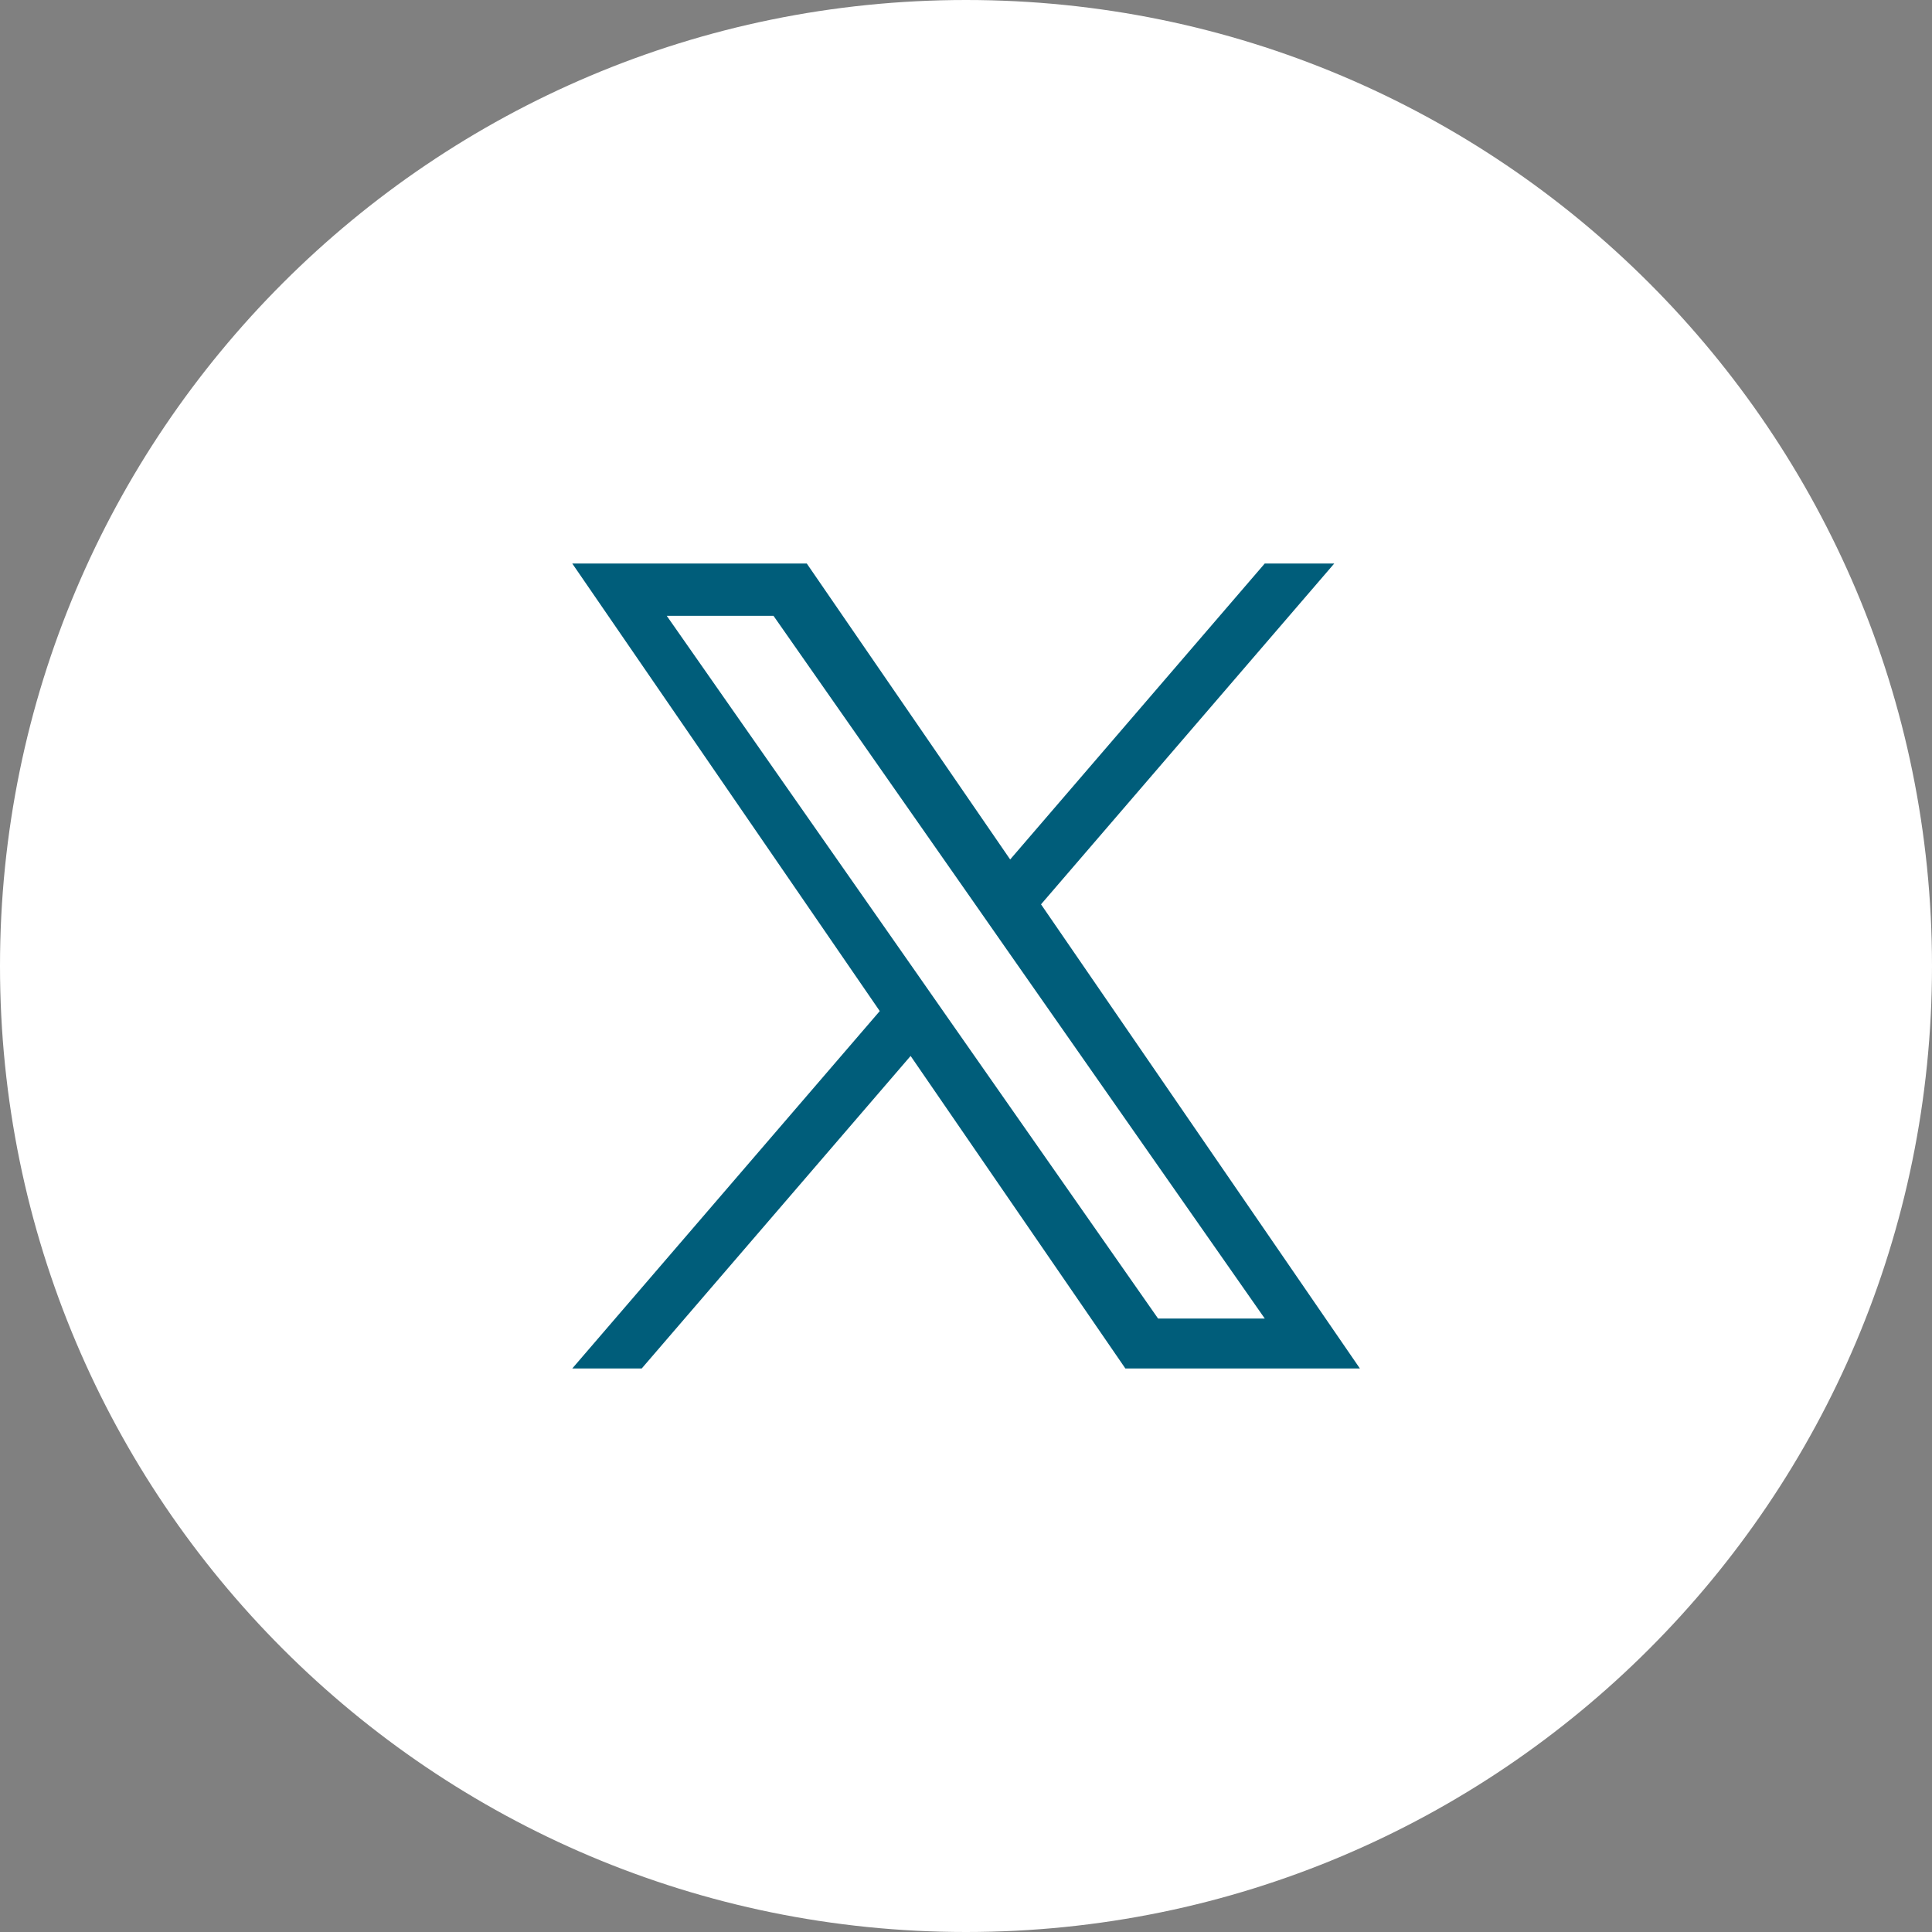
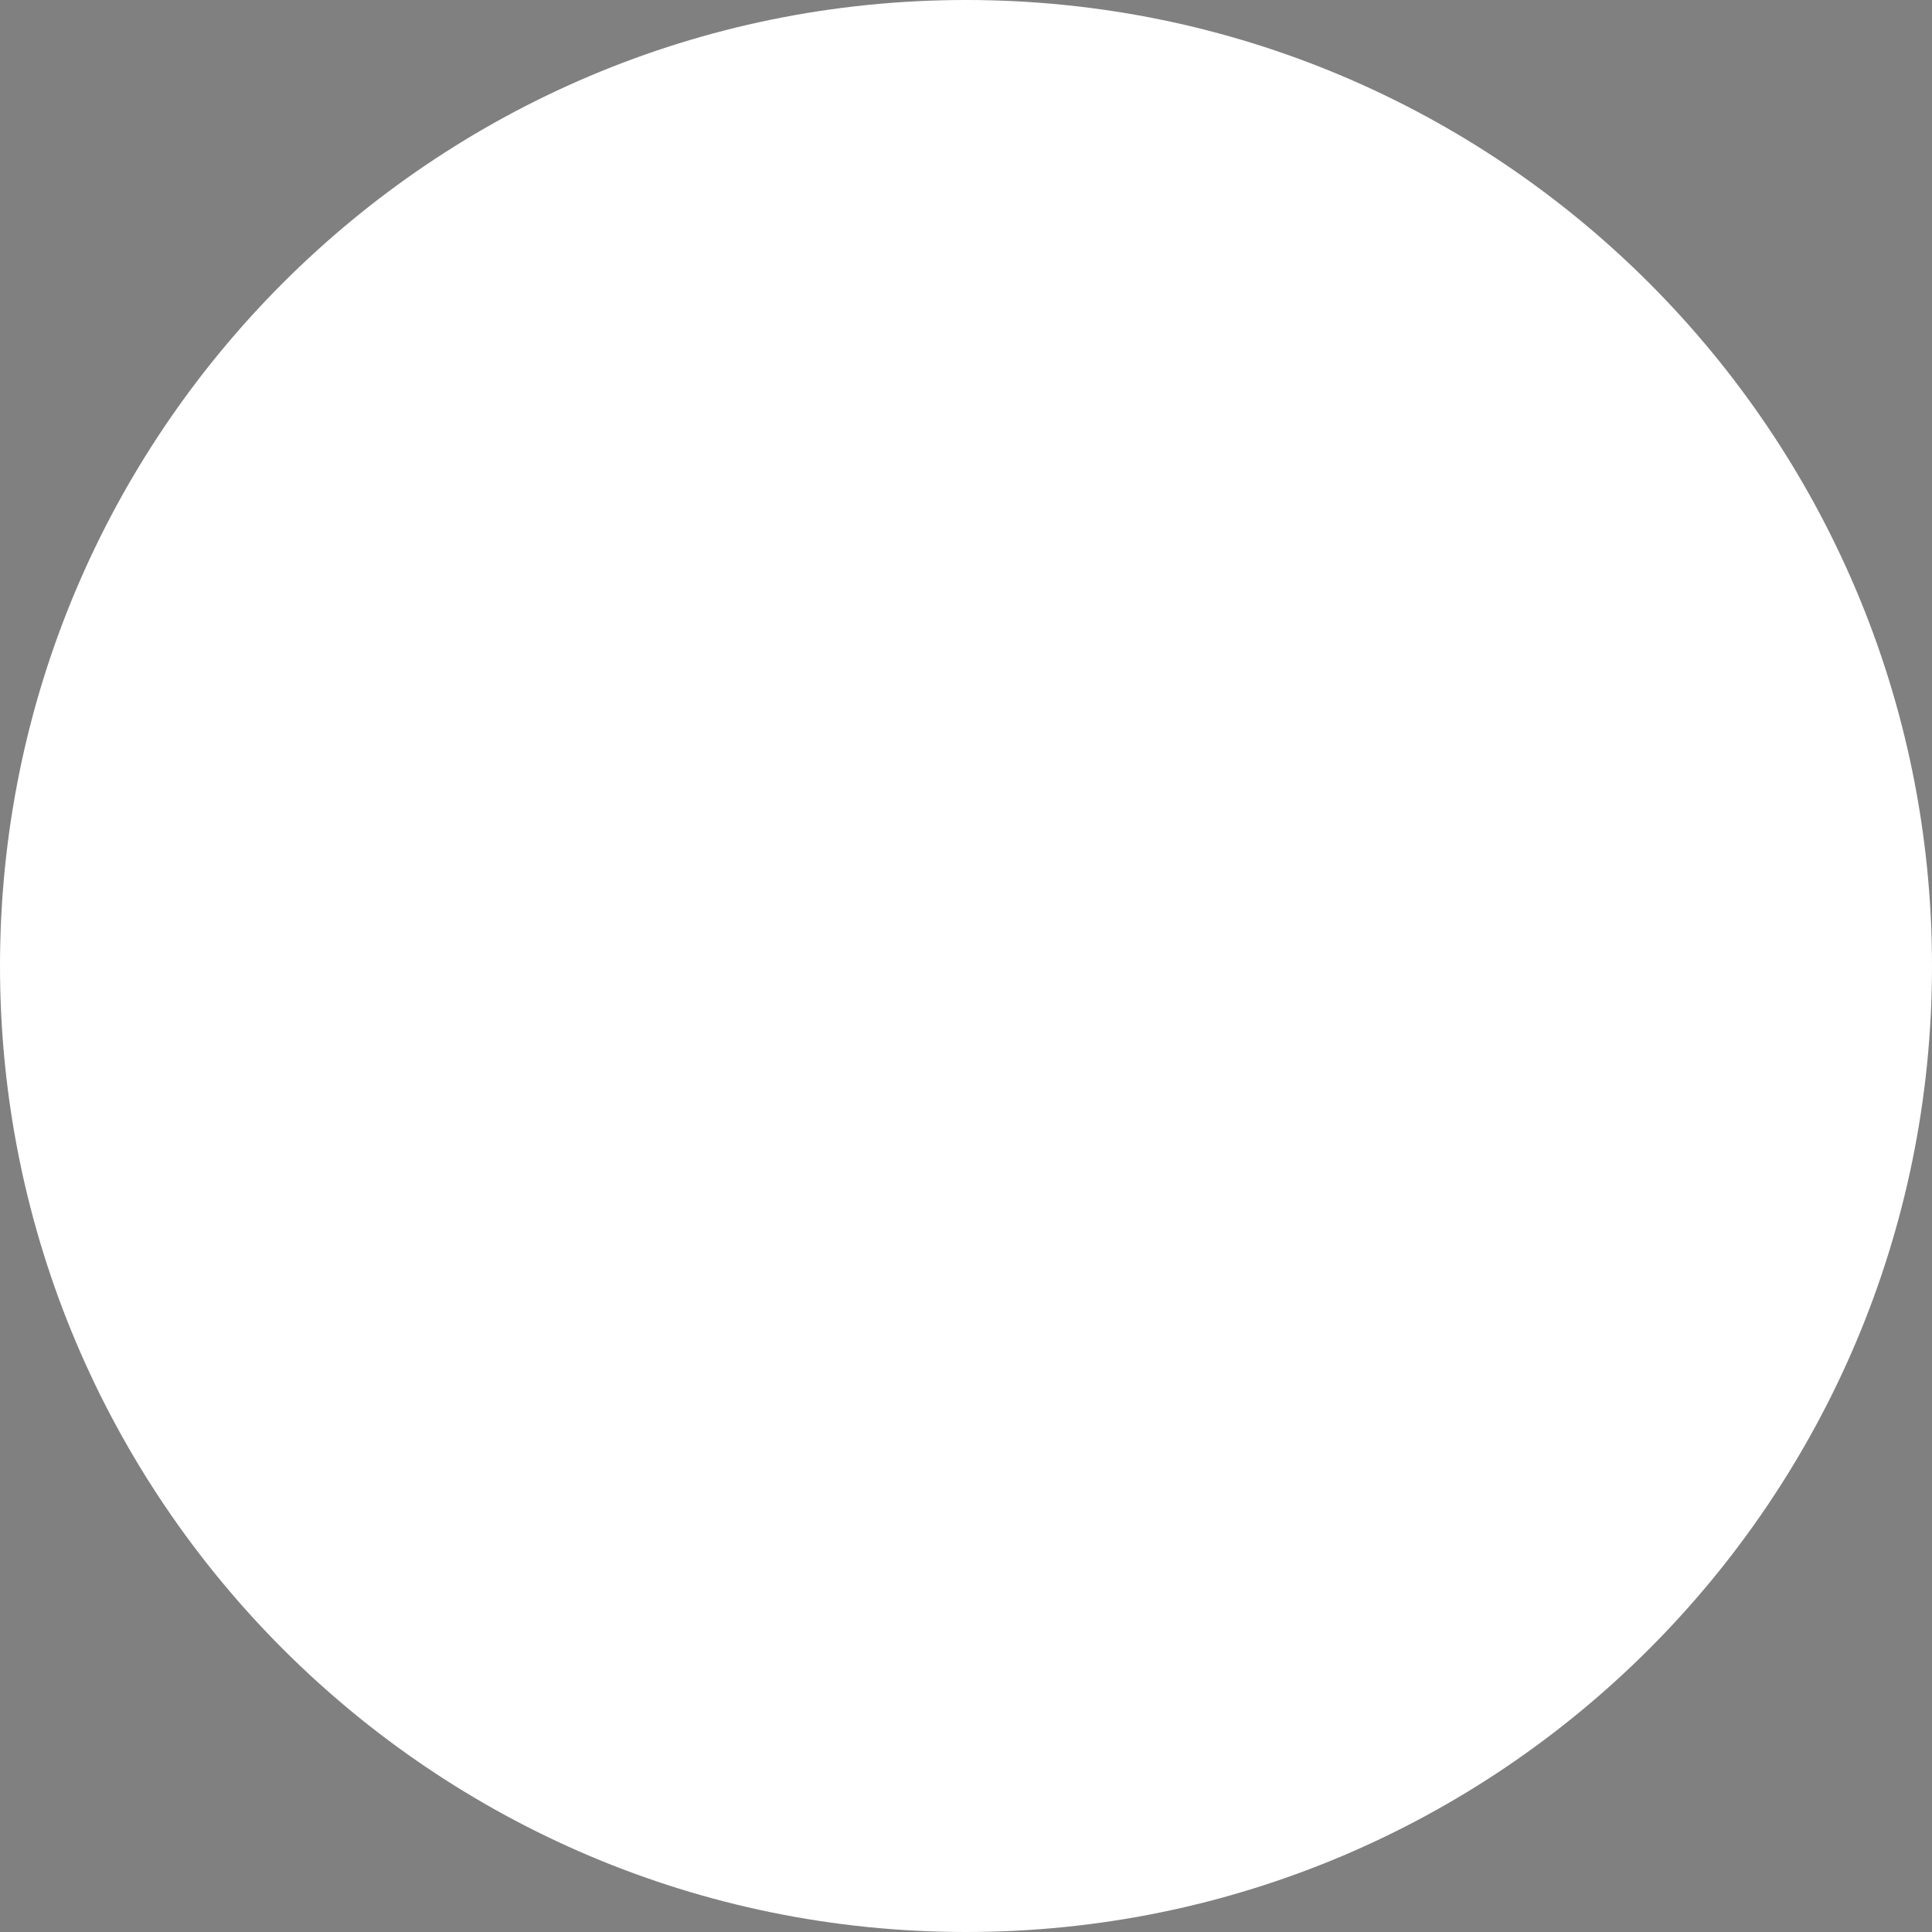
<svg xmlns="http://www.w3.org/2000/svg" width="36" height="36" viewBox="0 0 36 36" fill="none">
  <rect x="0" y="0" width="36" height="36" fill="#808080" stroke="none" />
  <path d="M0 18C0 8.059 8.059 0 18 0C27.941 0 36 8.059 36 18C36 27.941 27.941 36 18 36C8.059 36 0 27.941 0 18Z" fill="white" />
-   <path d="M19.398 16.851L24.862 10.5H23.567L18.823 16.015L15.033 10.5H10.663L16.393 18.84L10.663 25.5H11.957L16.968 19.676L20.97 25.5H25.34L19.398 16.851H19.398H19.398ZM17.624 18.913L17.044 18.082L12.424 11.475H14.413L18.141 16.807L18.721 17.638L23.567 24.569H21.579L17.624 18.913V18.913L17.624 18.913Z" fill="#005D7A" />
</svg>